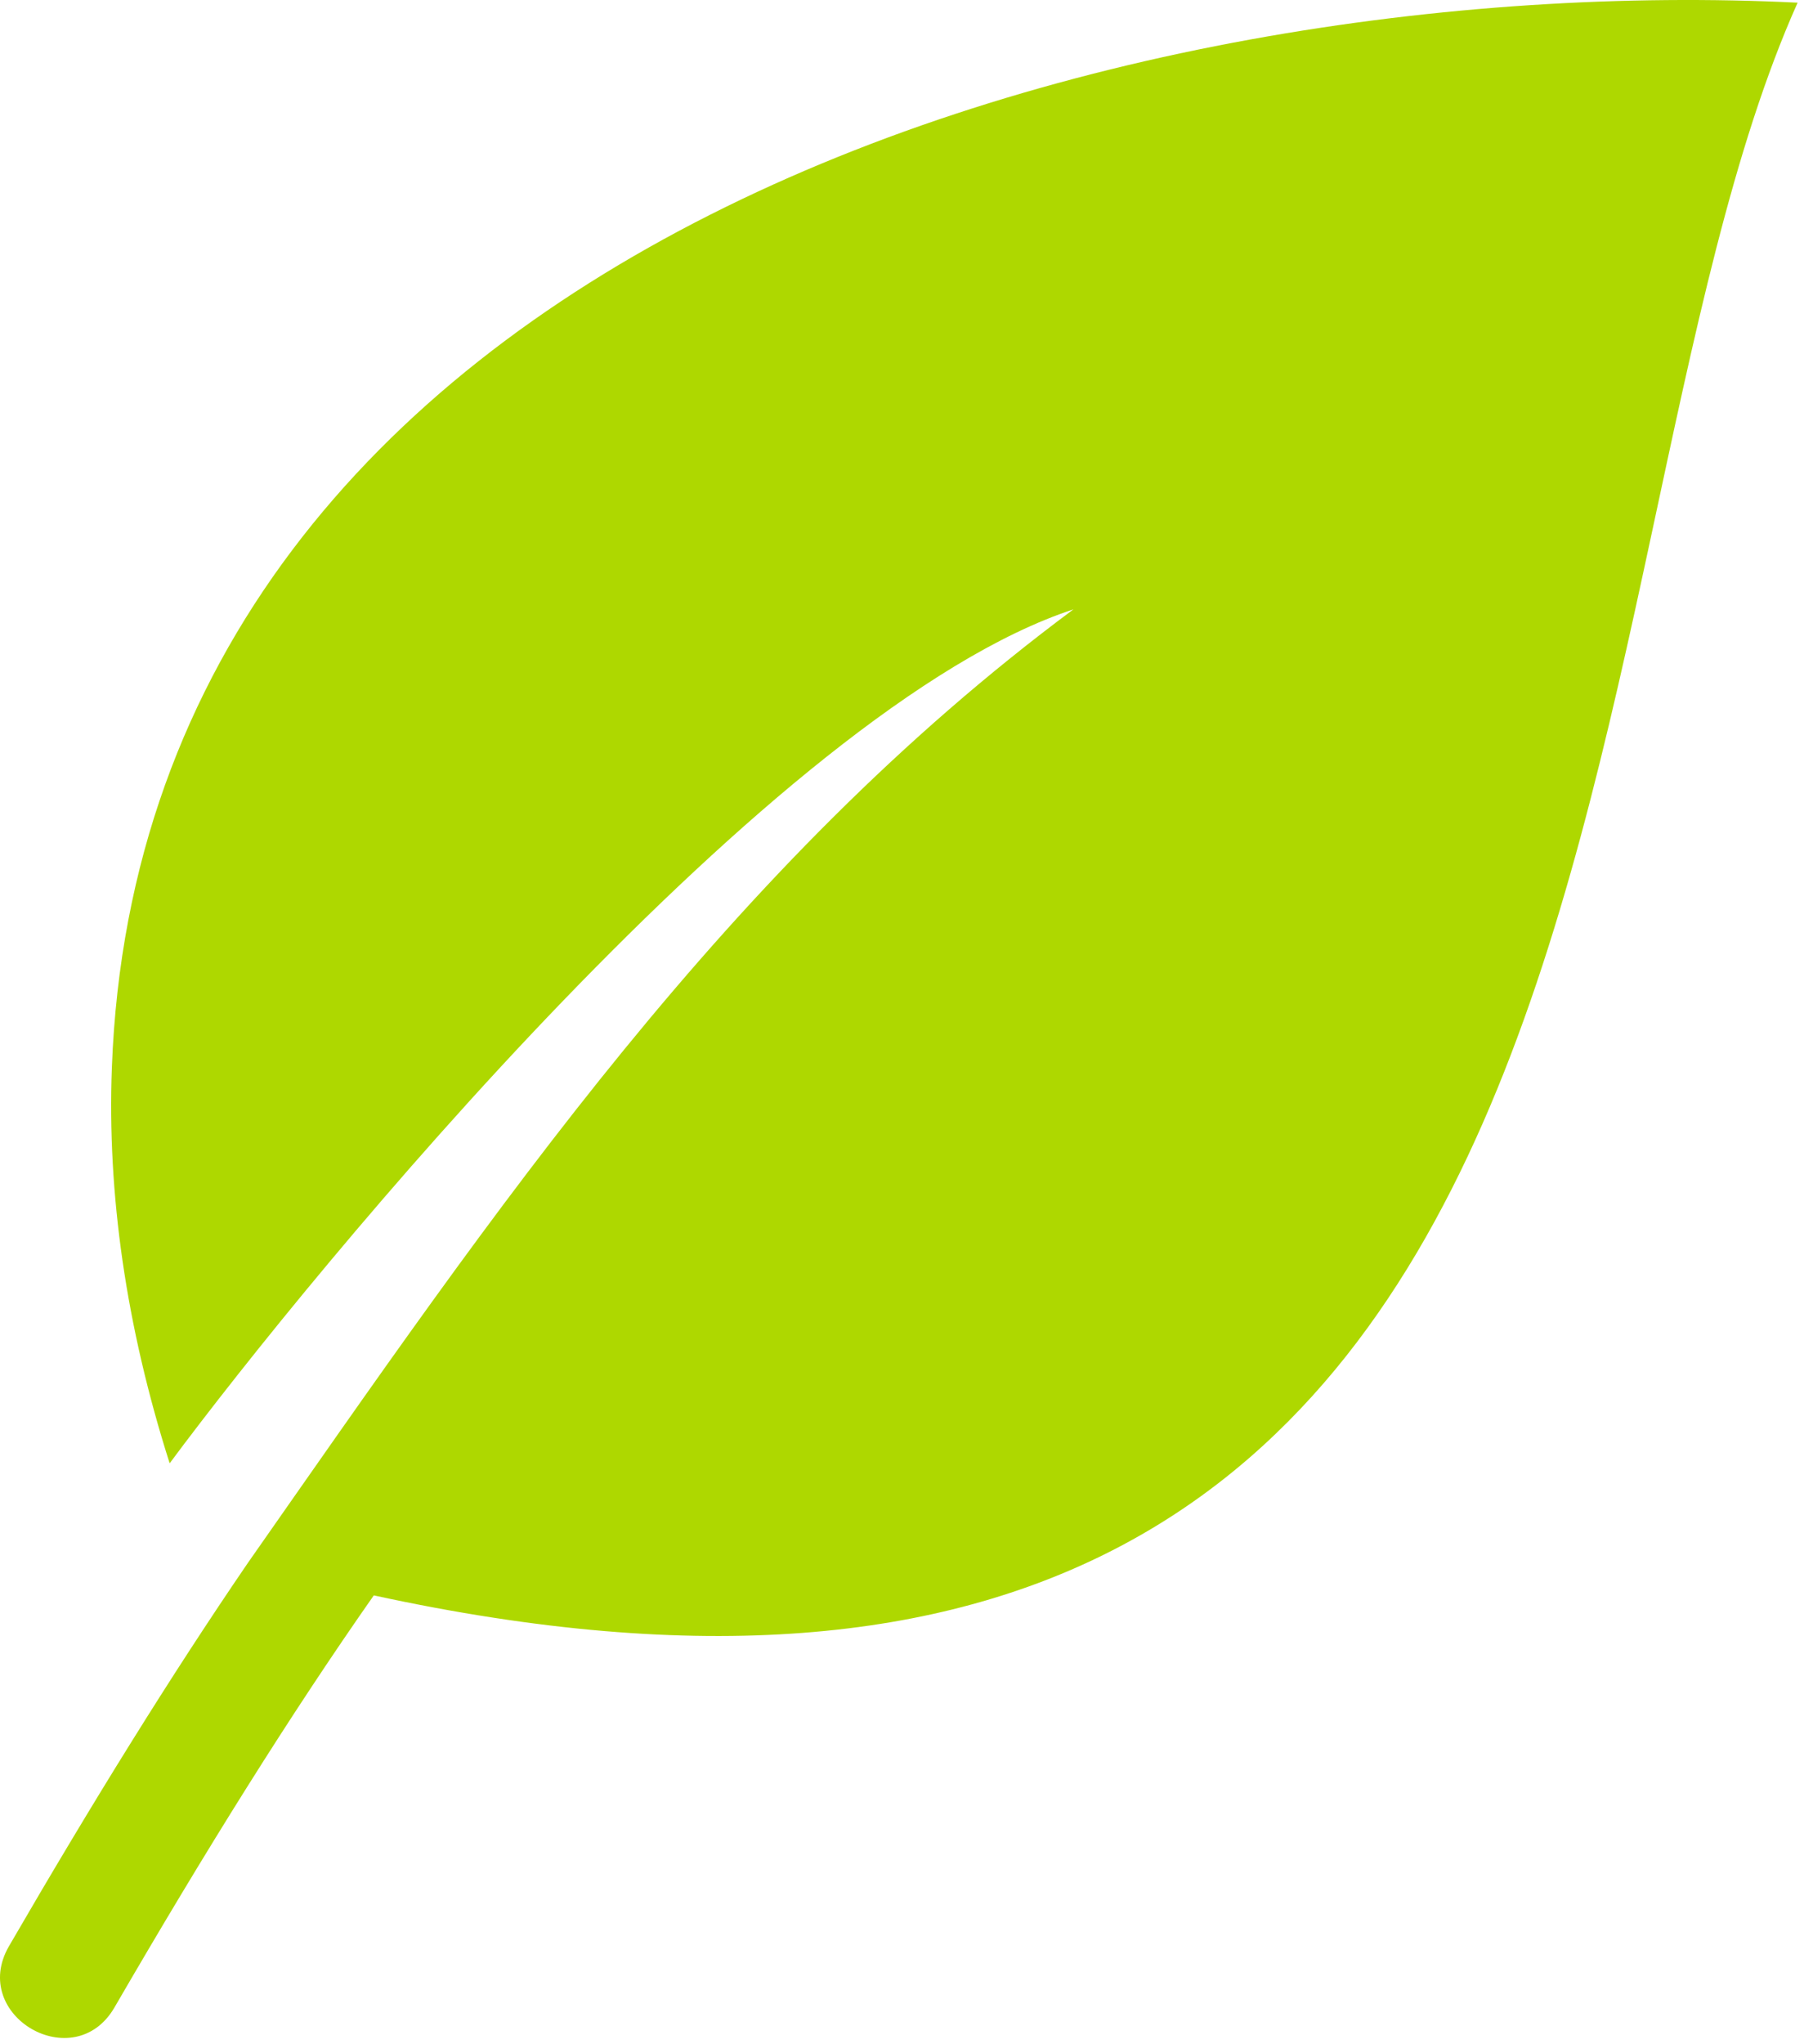
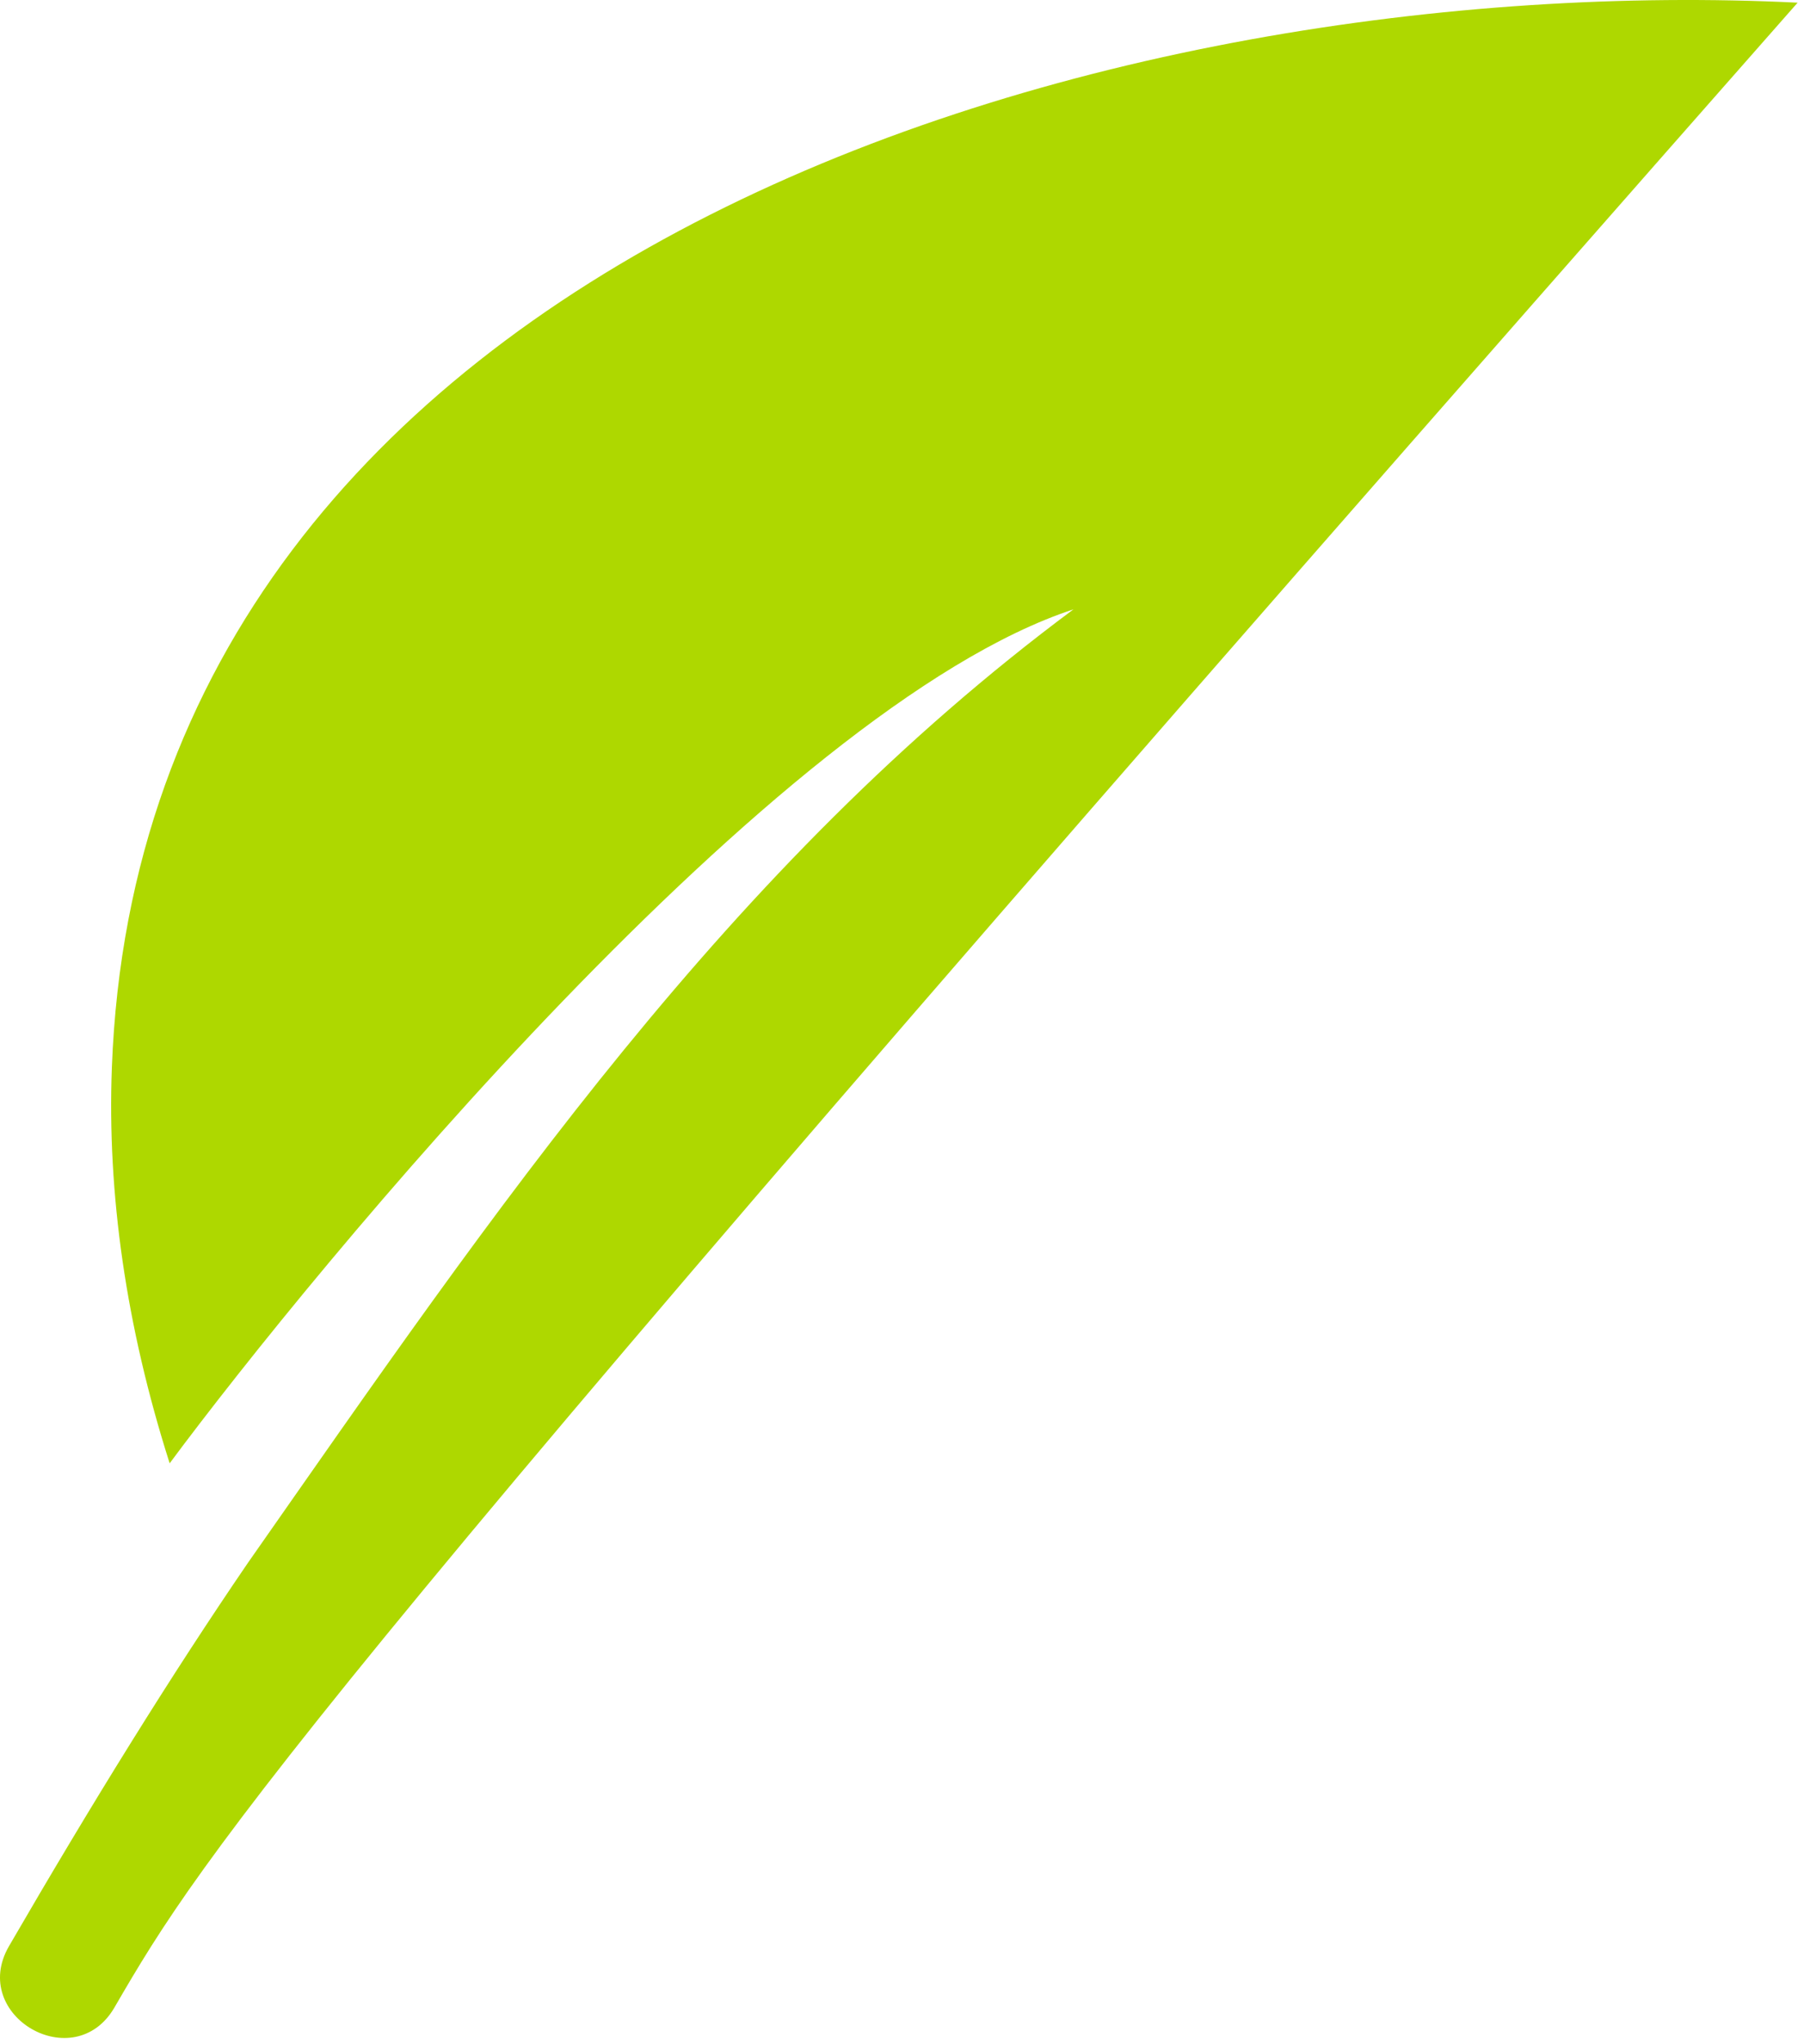
<svg xmlns="http://www.w3.org/2000/svg" width="83" height="94" viewBox="0 0 83 94" fill="none">
-   <path fill-rule="evenodd" clip-rule="evenodd" d="M5.147 49.088C6.557 11.361 51.26 -1.42 82.706 0.123C70.792 26.725 77.819 86.525 17.198 73.361C13.358 78.841 9.491 85.029 5.268 92.306C3.416 95.501 -1.435 92.689 0.412 89.493C4.28 82.829 7.862 77.049 11.404 71.868C22.791 55.602 33.509 39.818 49.388 28.02C35.646 32.528 14.439 58.356 7.806 67.287C5.795 60.982 4.928 54.877 5.147 49.088Z" fill="#AED800" />
+   <path fill-rule="evenodd" clip-rule="evenodd" d="M5.147 49.088C6.557 11.361 51.26 -1.42 82.706 0.123C13.358 78.841 9.491 85.029 5.268 92.306C3.416 95.501 -1.435 92.689 0.412 89.493C4.28 82.829 7.862 77.049 11.404 71.868C22.791 55.602 33.509 39.818 49.388 28.02C35.646 32.528 14.439 58.356 7.806 67.287C5.795 60.982 4.928 54.877 5.147 49.088Z" fill="#AED800" />
</svg>